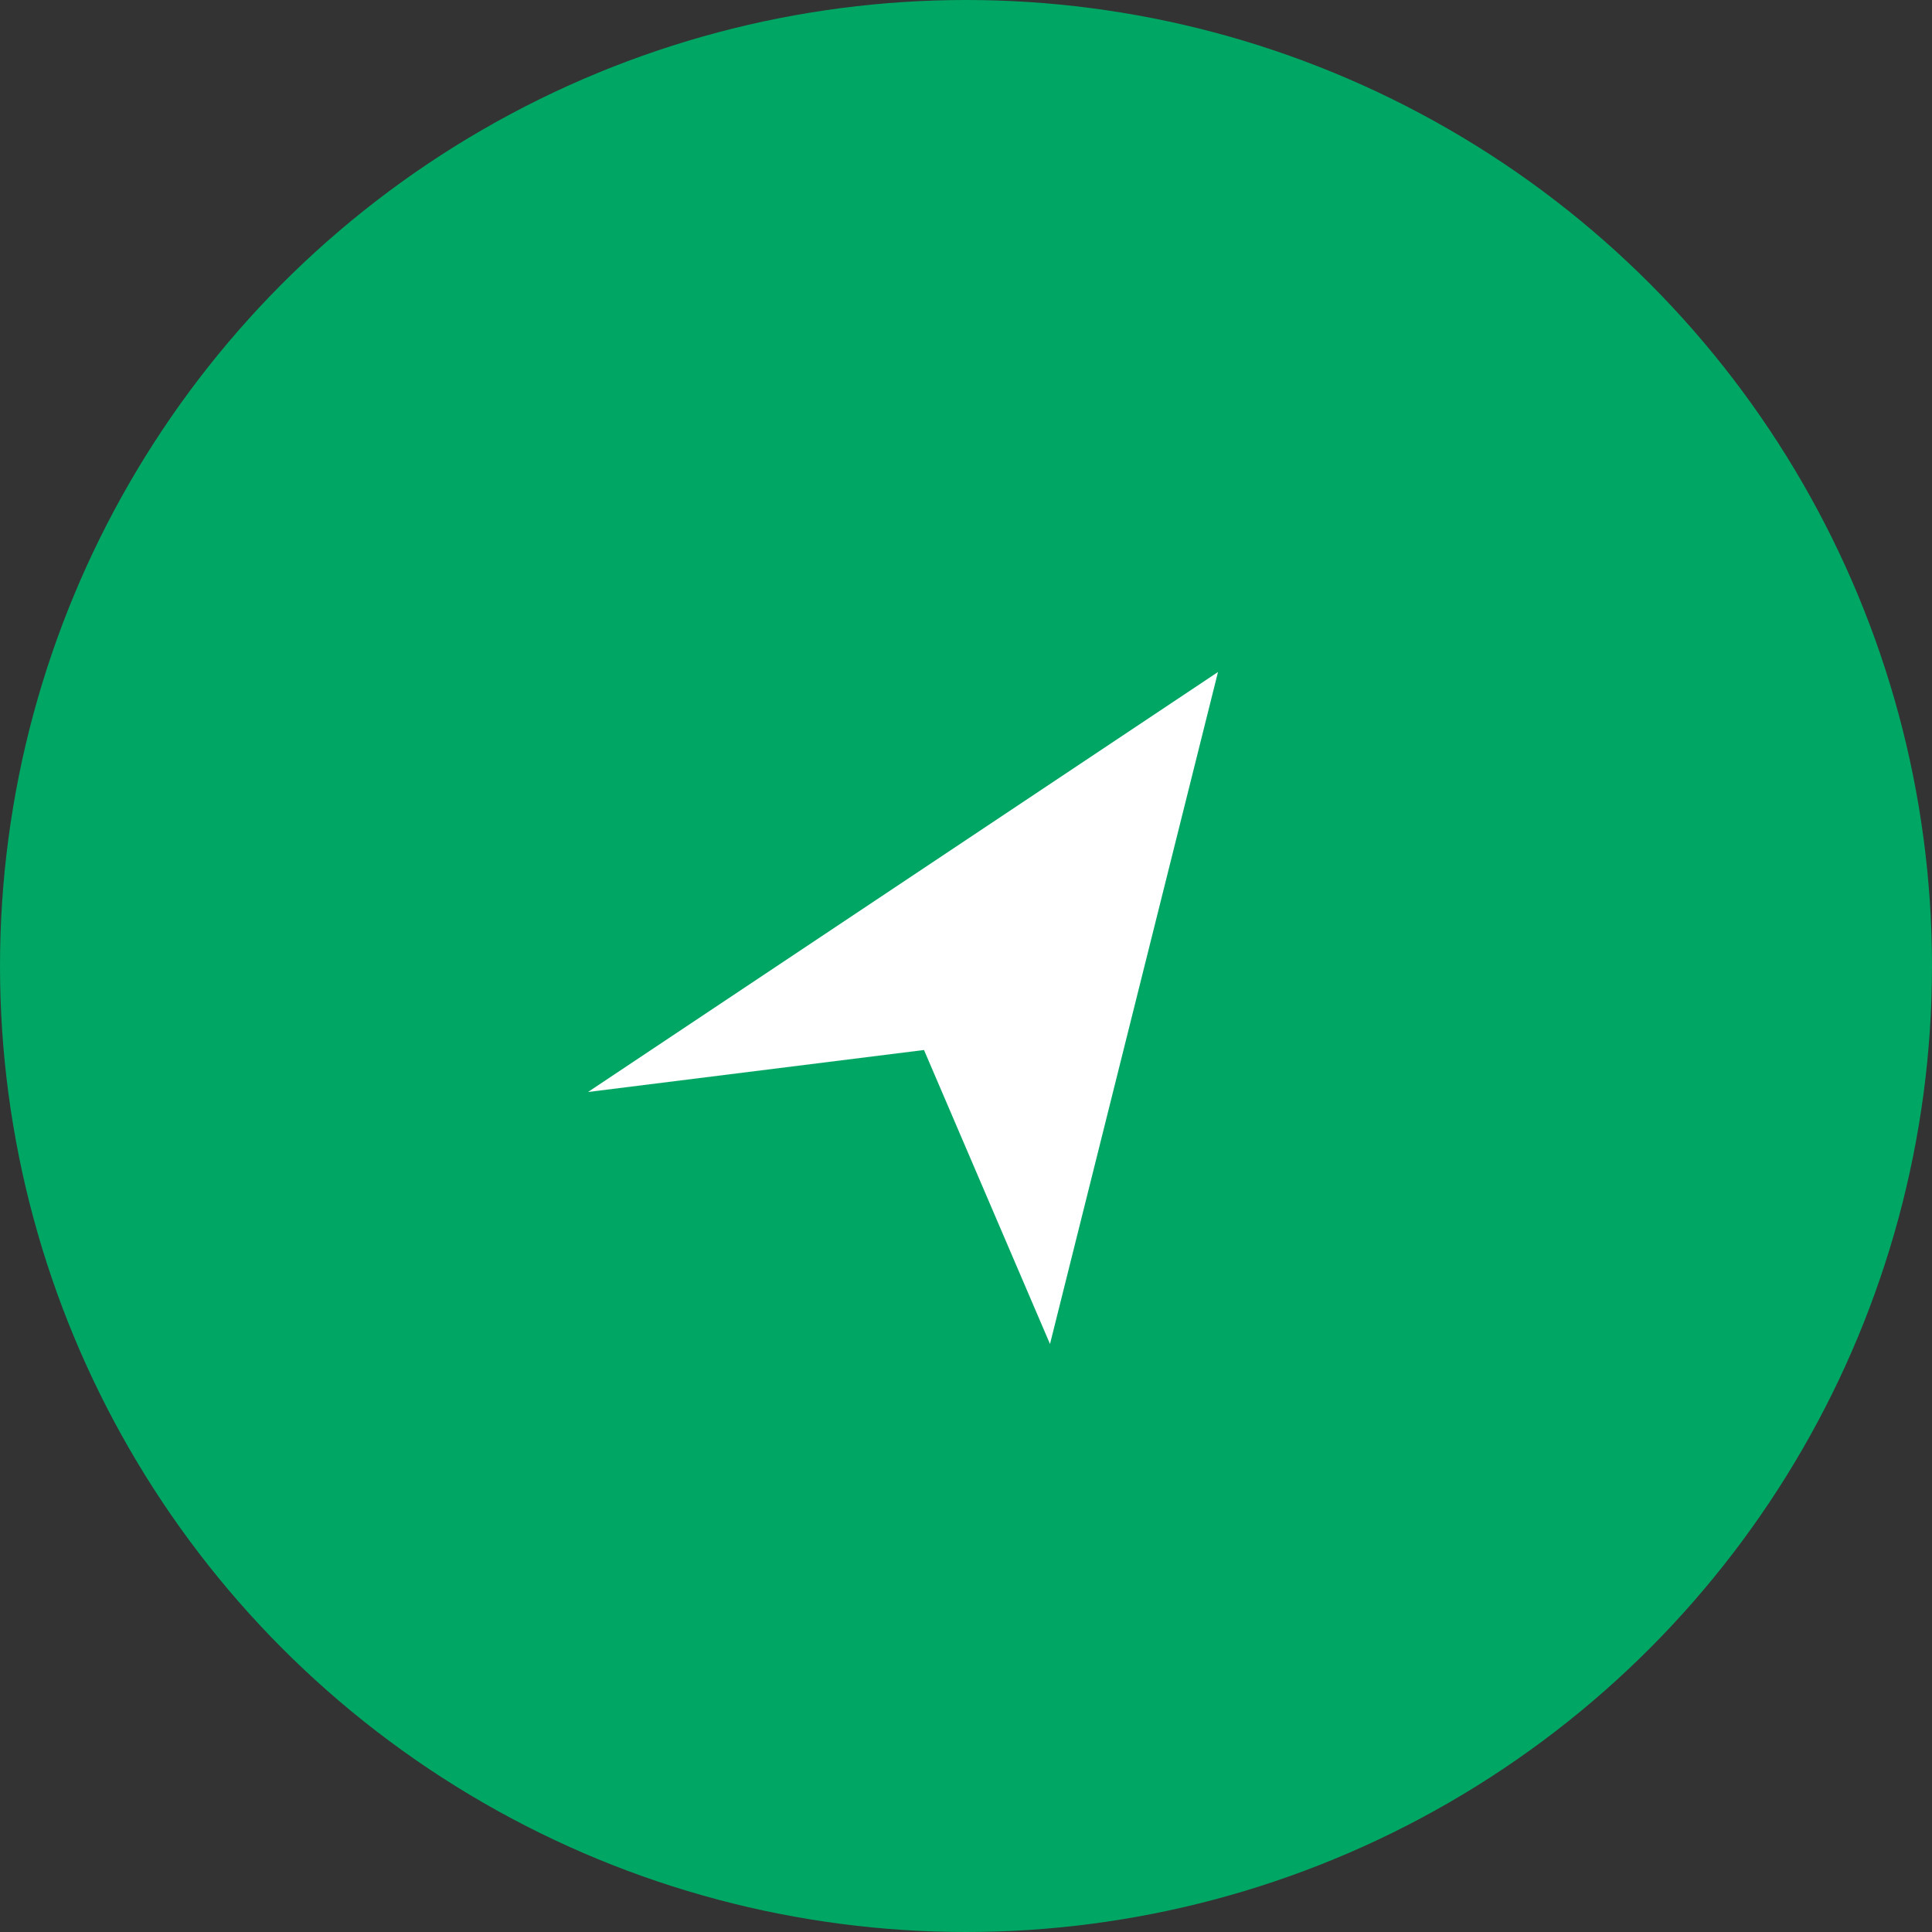
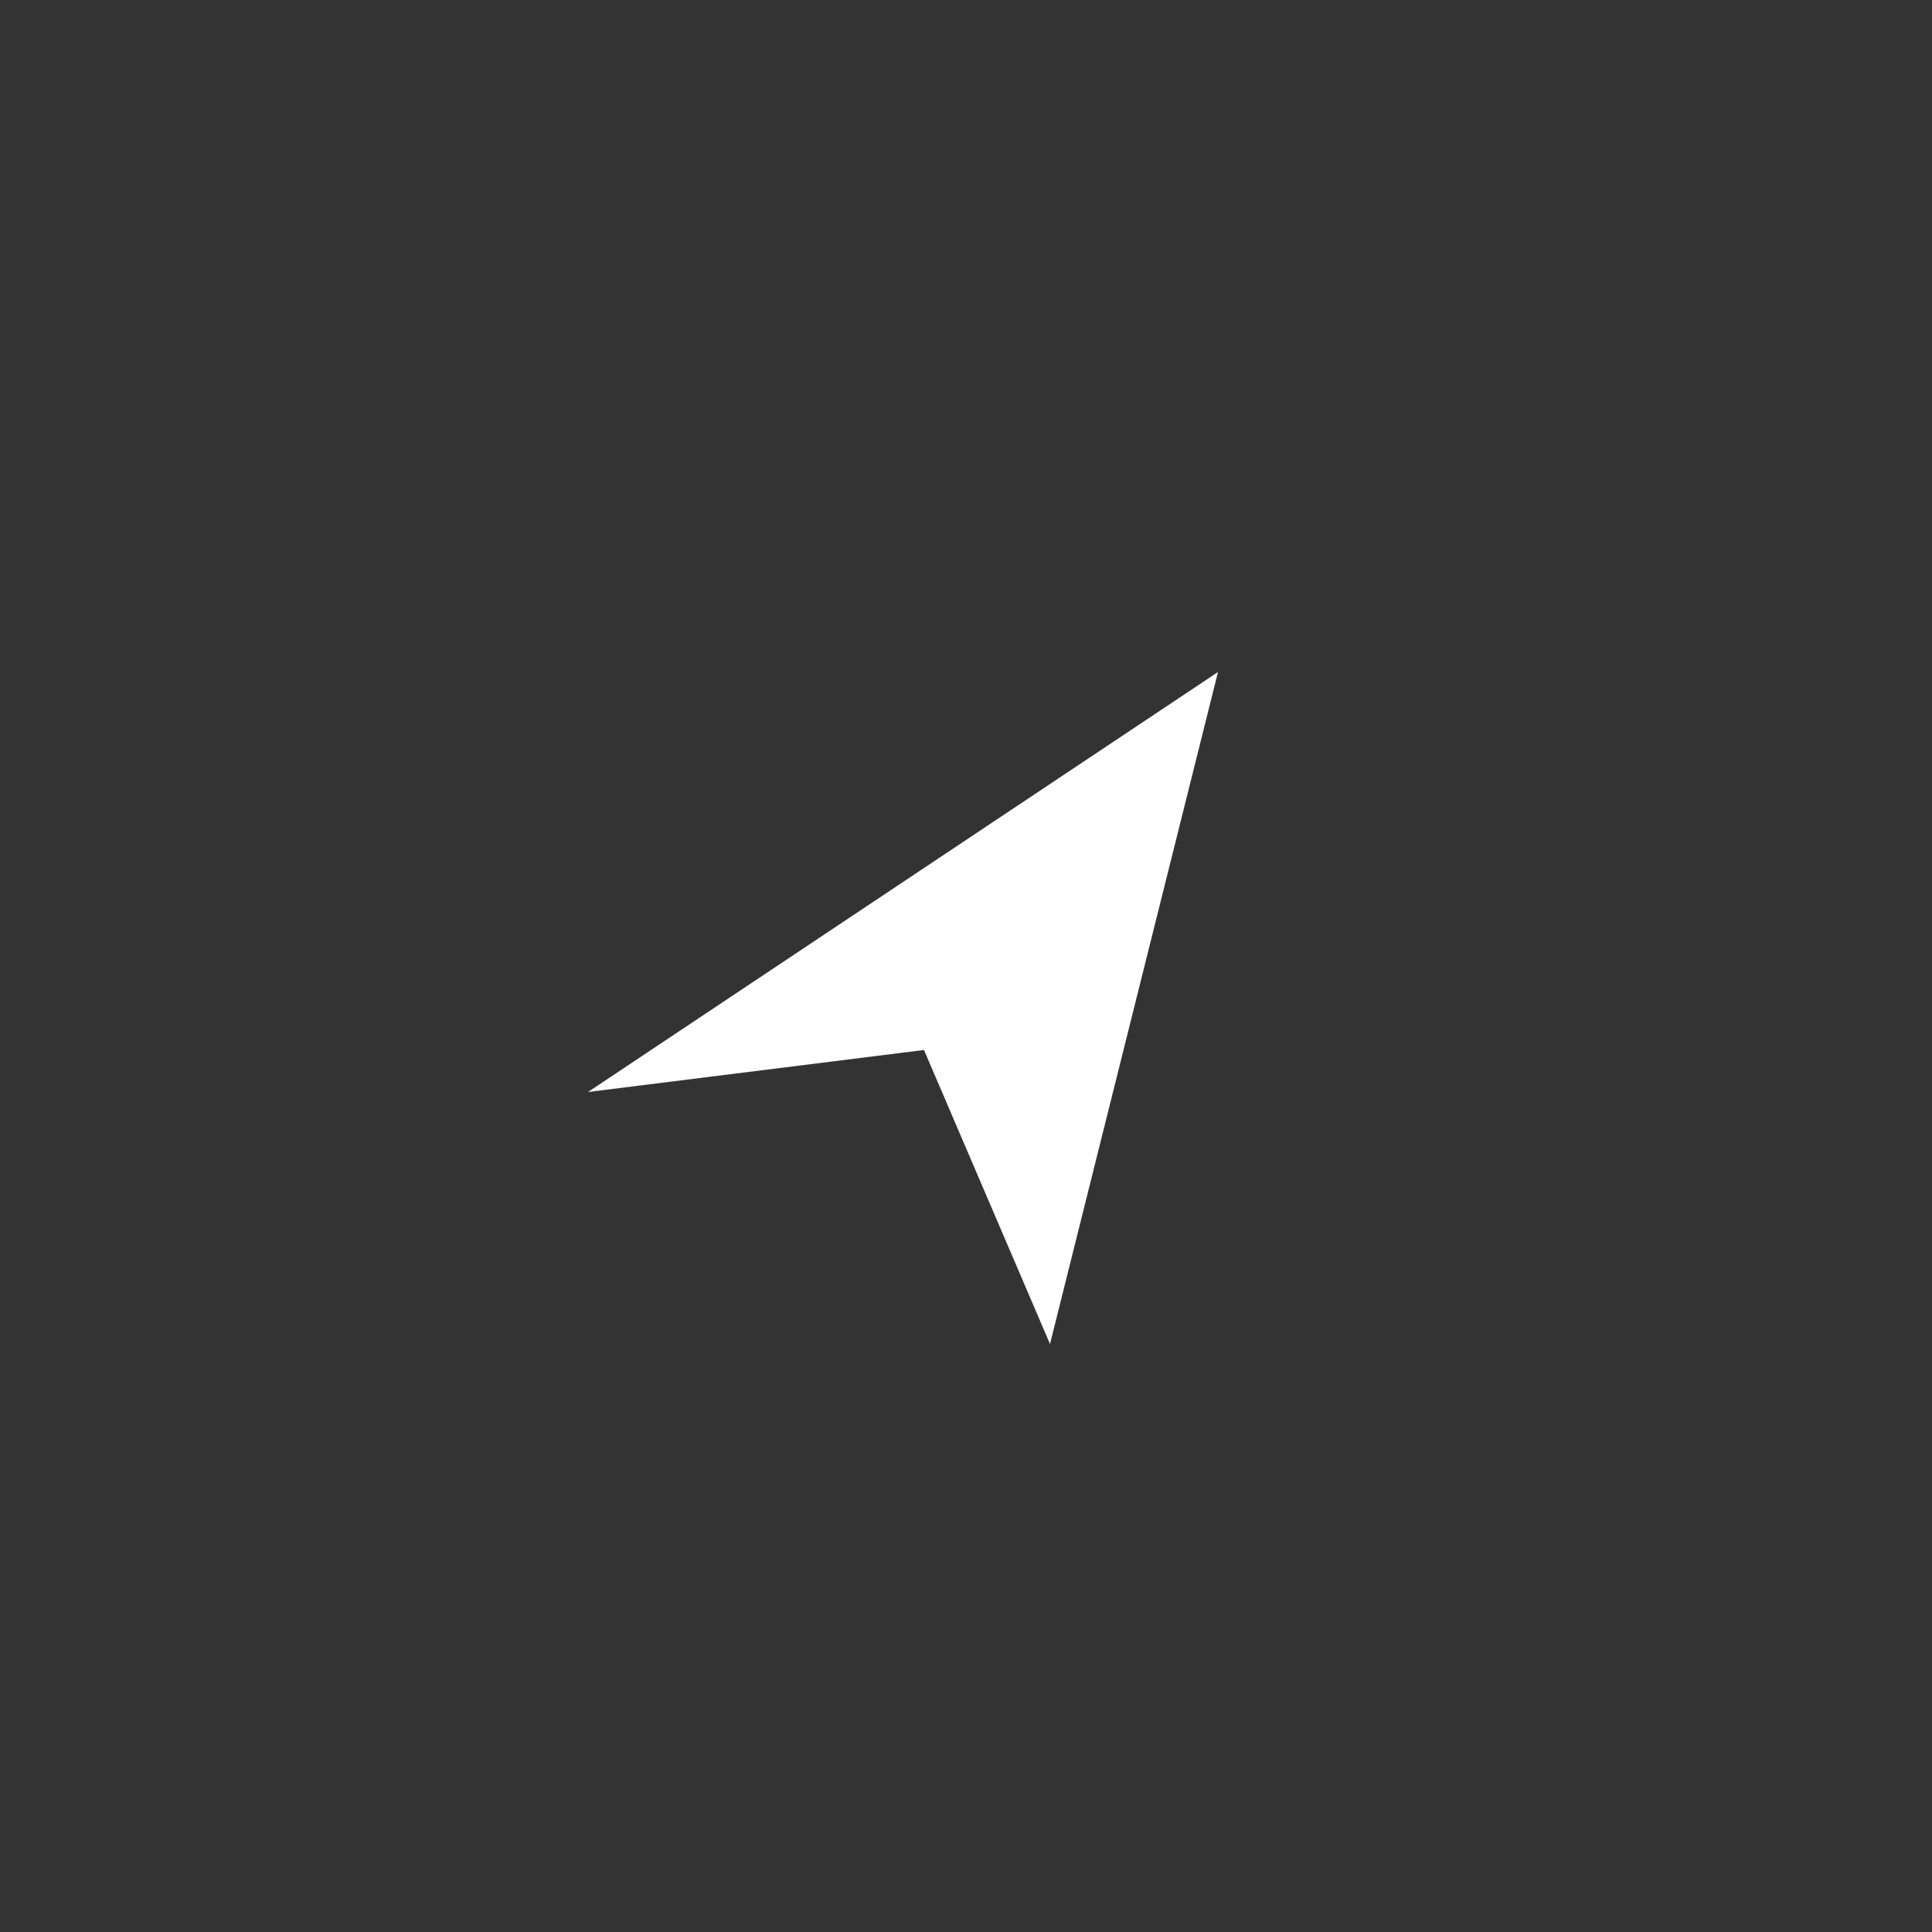
<svg xmlns="http://www.w3.org/2000/svg" id="Get-Directions-Icon" width="46" height="46" viewBox="0 0 46 46">
  <rect x="0" y="0" width="46" height="46" fill="#333333" stroke="none" />
  <defs>
    <style>
      .cls-1 {
        fill: #00a664;
      }

      .cls-2 {
        fill: #fff;
        fill-rule: evenodd;
      }
    </style>
  </defs>
-   <circle id="Ellipse_5_copy_8" data-name="Ellipse 5 copy 8" class="cls-1" cx="23" cy="23" r="23" />
  <path id="Shape_6_copy_9" data-name="Shape 6 copy 9" class="cls-2" d="M2302,2625l15-10-4,16-3-7Z" transform="translate(-2288 -2599)" />
</svg>